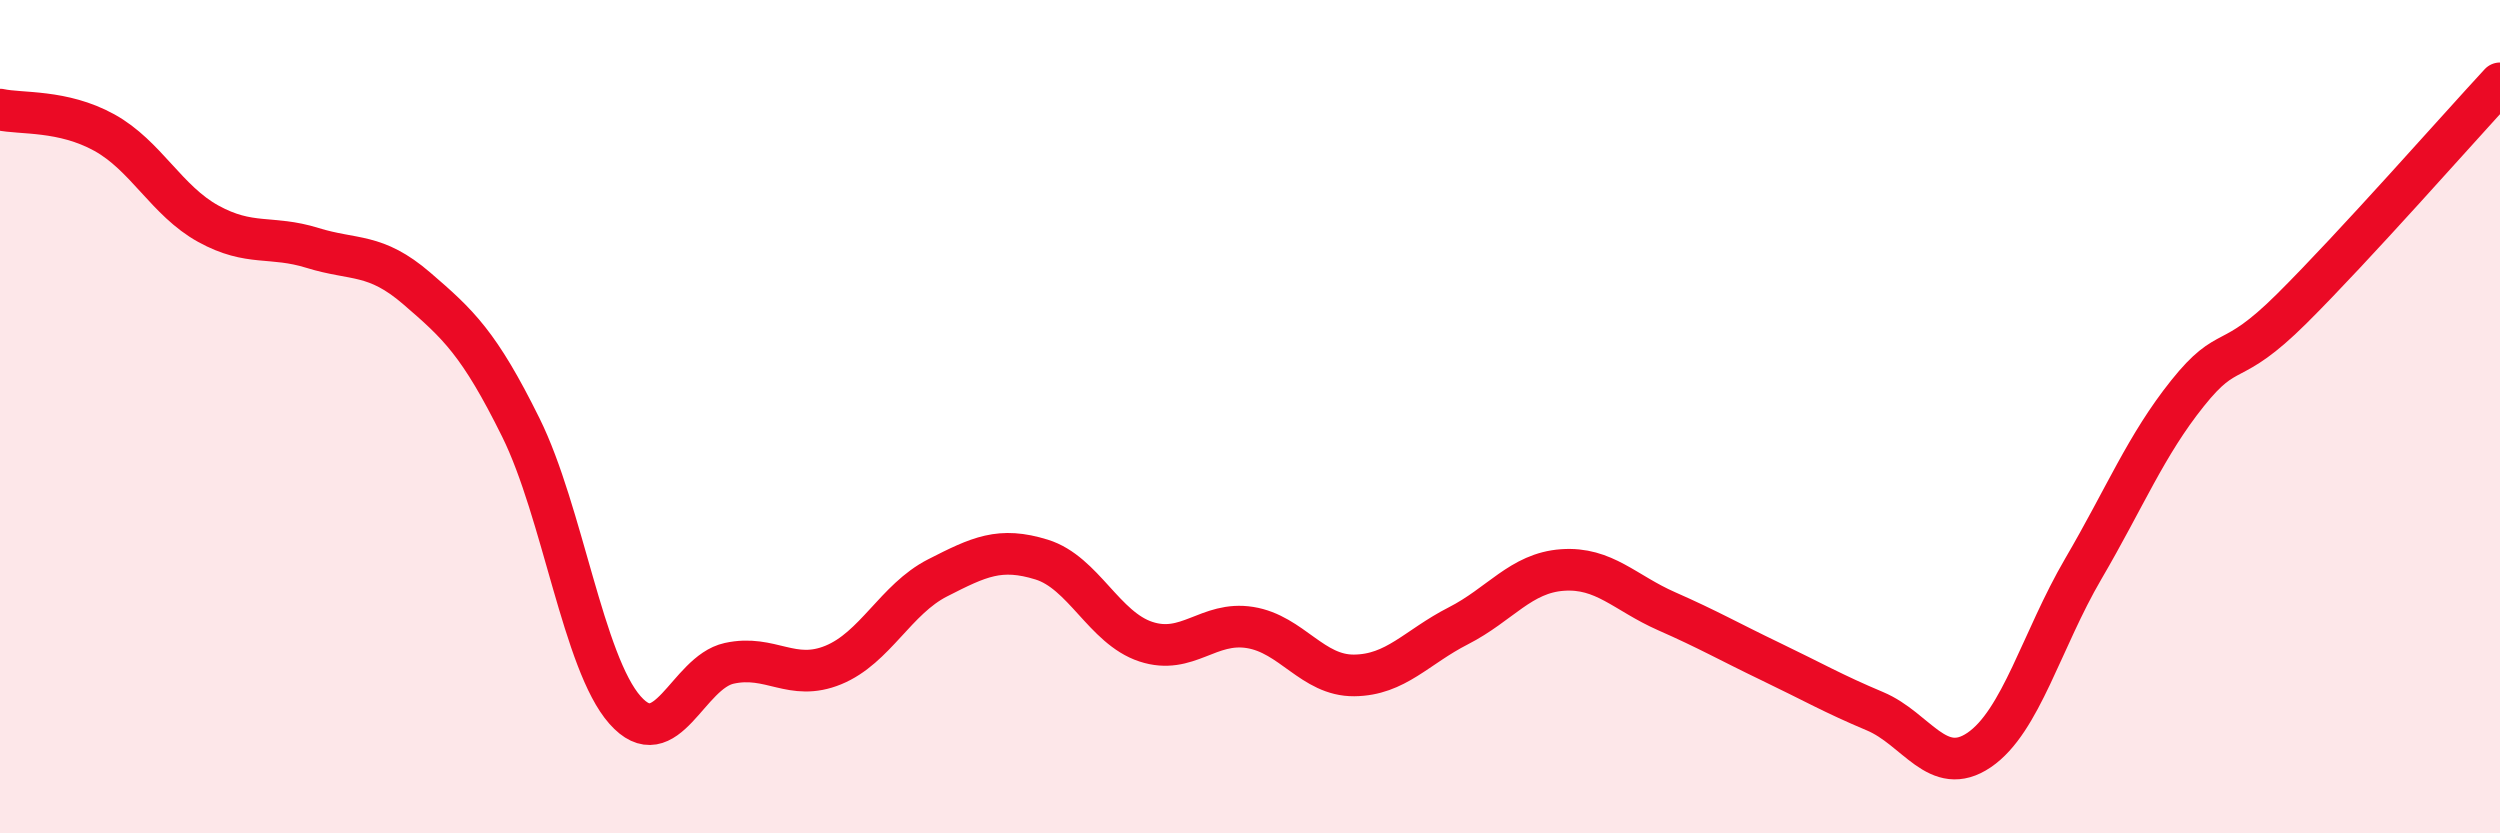
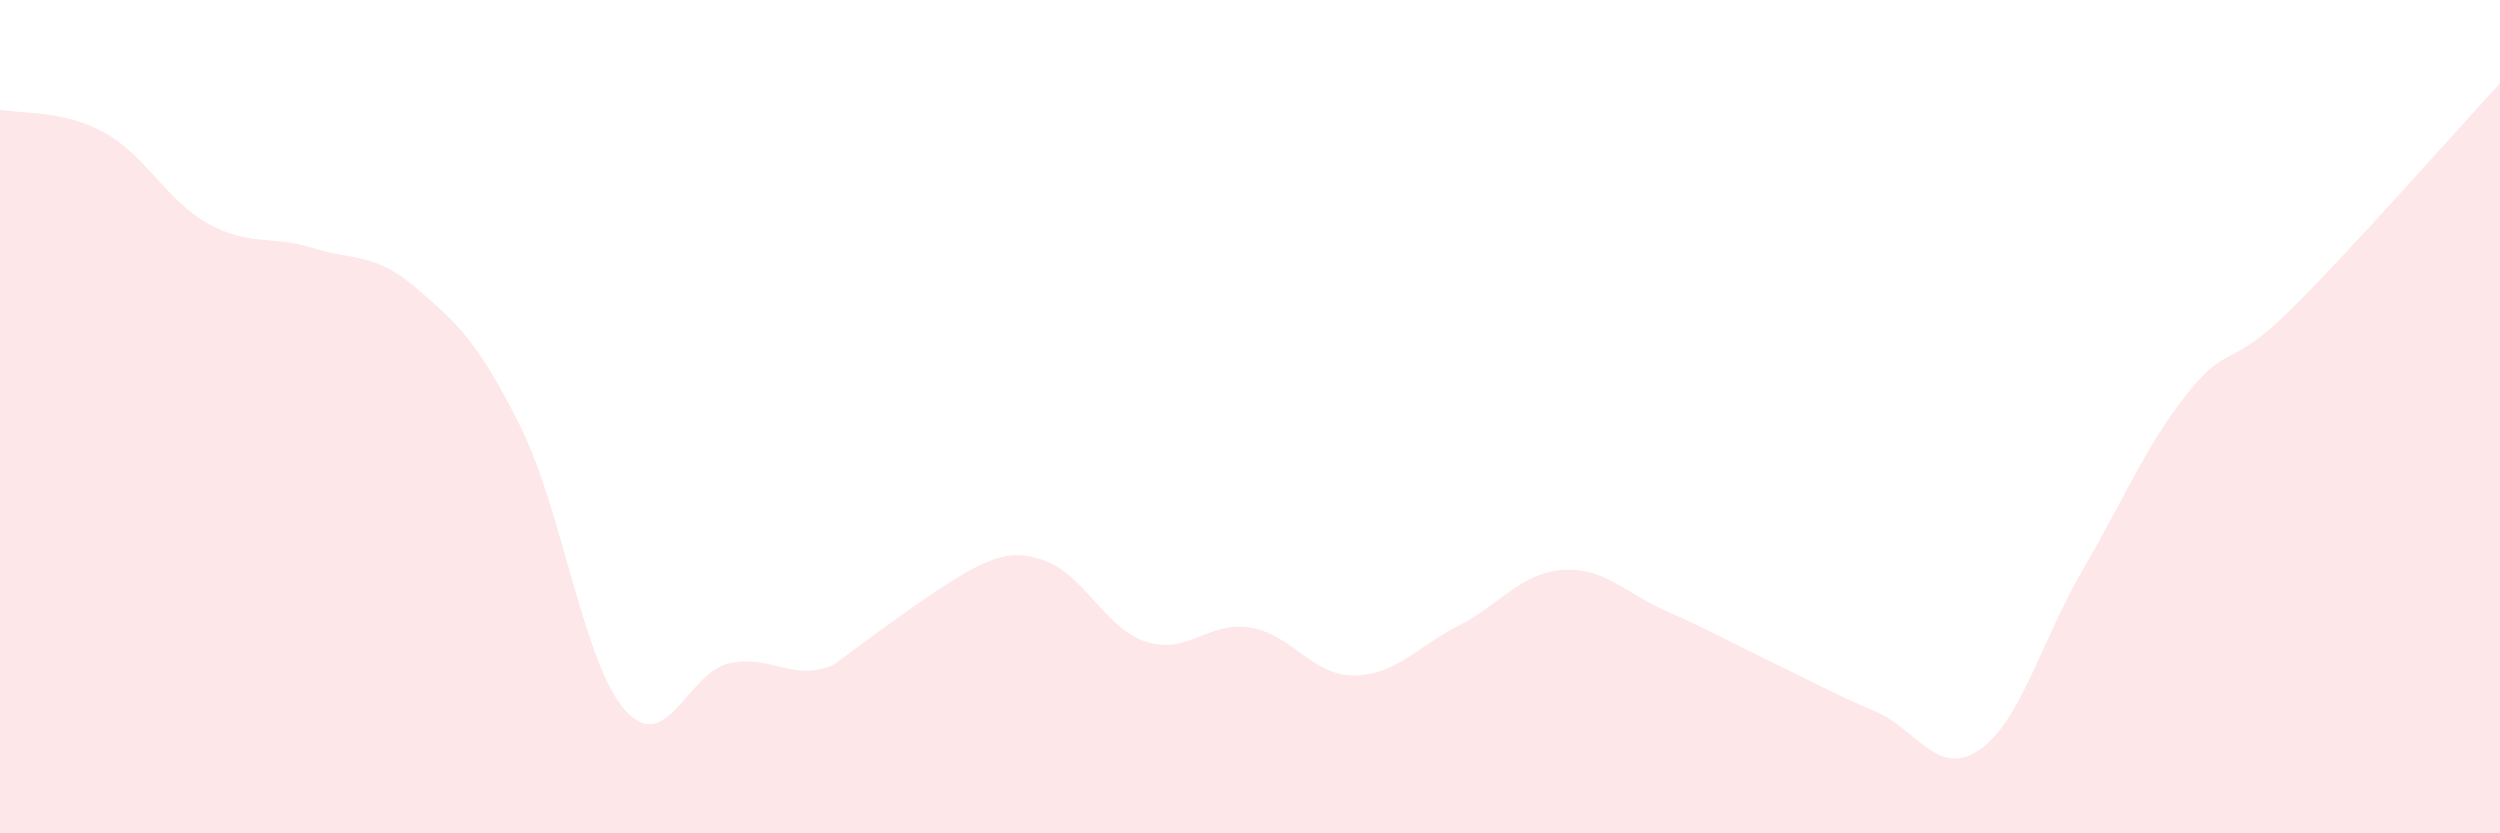
<svg xmlns="http://www.w3.org/2000/svg" width="60" height="20" viewBox="0 0 60 20">
-   <path d="M 0,2.63 C 0.5,2.74 1.5,2.63 2.5,3.18 C 3.5,3.73 4,4.82 5,5.37 C 6,5.92 6.5,5.64 7.5,5.95 C 8.5,6.26 9,6.06 10,6.92 C 11,7.78 11.5,8.24 12.5,10.26 C 13.5,12.28 14,15.91 15,17.04 C 16,18.17 16.5,16.14 17.5,15.92 C 18.5,15.7 19,16.37 20,15.96 C 21,15.55 21.5,14.38 22.5,13.87 C 23.5,13.36 24,13.12 25,13.43 C 26,13.74 26.5,15.07 27.5,15.4 C 28.5,15.73 29,14.9 30,15.06 C 31,15.22 31.5,16.22 32.5,16.21 C 33.5,16.2 34,15.53 35,15.02 C 36,14.51 36.5,13.75 37.5,13.68 C 38.5,13.61 39,14.23 40,14.67 C 41,15.11 41.5,15.4 42.5,15.88 C 43.5,16.36 44,16.65 45,17.07 C 46,17.49 46.5,18.68 47.5,18 C 48.5,17.32 49,15.36 50,13.65 C 51,11.94 51.5,10.69 52.5,9.44 C 53.5,8.19 53.5,8.9 55,7.41 C 56.5,5.92 59,3.08 60,2L60 20L0 20Z" fill="#EB0A25" opacity="0.1" stroke-linecap="round" stroke-linejoin="round" />
-   <path d="M 0,2.63 C 0.5,2.74 1.5,2.63 2.5,3.18 C 3.5,3.73 4,4.82 5,5.37 C 6,5.92 6.5,5.64 7.5,5.95 C 8.5,6.26 9,6.06 10,6.92 C 11,7.78 11.5,8.24 12.5,10.26 C 13.5,12.28 14,15.91 15,17.04 C 16,18.17 16.5,16.14 17.5,15.92 C 18.5,15.7 19,16.37 20,15.96 C 21,15.55 21.5,14.38 22.5,13.87 C 23.5,13.36 24,13.12 25,13.43 C 26,13.74 26.5,15.07 27.5,15.4 C 28.5,15.73 29,14.9 30,15.06 C 31,15.22 31.5,16.22 32.5,16.21 C 33.5,16.2 34,15.53 35,15.02 C 36,14.51 36.5,13.75 37.5,13.68 C 38.5,13.61 39,14.23 40,14.67 C 41,15.11 41.5,15.4 42.5,15.88 C 43.5,16.36 44,16.65 45,17.07 C 46,17.49 46.5,18.68 47.5,18 C 48.5,17.32 49,15.36 50,13.65 C 51,11.94 51.5,10.69 52.5,9.44 C 53.5,8.19 53.5,8.9 55,7.41 C 56.5,5.92 59,3.08 60,2" stroke="#EB0A25" stroke-width="1" fill="none" stroke-linecap="round" stroke-linejoin="round" />
+   <path d="M 0,2.63 C 0.5,2.74 1.5,2.63 2.5,3.18 C 3.5,3.73 4,4.82 5,5.37 C 6,5.92 6.5,5.64 7.5,5.95 C 8.5,6.26 9,6.06 10,6.92 C 11,7.78 11.5,8.24 12.5,10.26 C 13.5,12.28 14,15.91 15,17.04 C 16,18.17 16.5,16.14 17.5,15.92 C 18.5,15.7 19,16.37 20,15.96 C 23.5,13.36 24,13.12 25,13.43 C 26,13.74 26.5,15.07 27.5,15.4 C 28.5,15.73 29,14.9 30,15.06 C 31,15.22 31.5,16.22 32.5,16.21 C 33.5,16.2 34,15.53 35,15.02 C 36,14.51 36.5,13.75 37.5,13.68 C 38.5,13.61 39,14.23 40,14.67 C 41,15.11 41.5,15.4 42.5,15.88 C 43.5,16.36 44,16.65 45,17.07 C 46,17.49 46.5,18.68 47.5,18 C 48.5,17.32 49,15.36 50,13.65 C 51,11.94 51.5,10.69 52.5,9.44 C 53.5,8.19 53.5,8.9 55,7.41 C 56.5,5.92 59,3.08 60,2L60 20L0 20Z" fill="#EB0A25" opacity="0.1" stroke-linecap="round" stroke-linejoin="round" />
</svg>